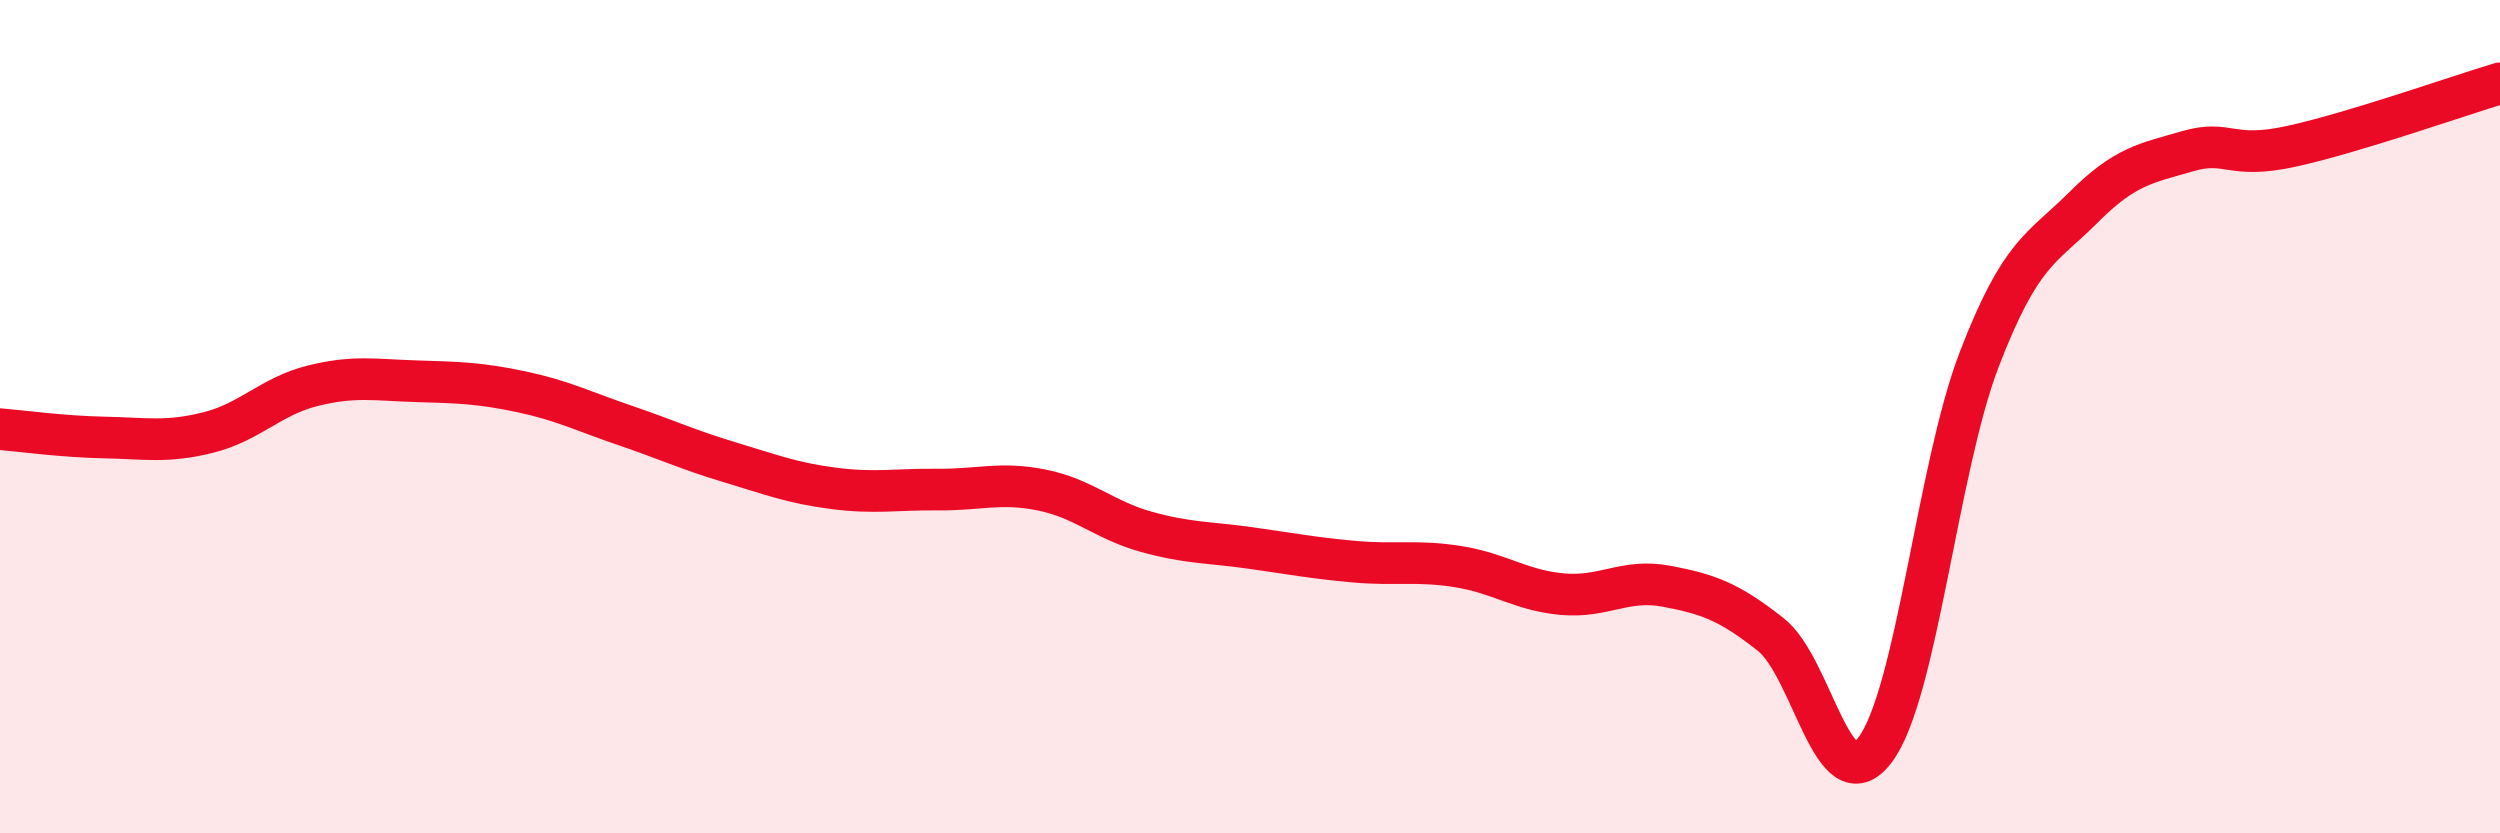
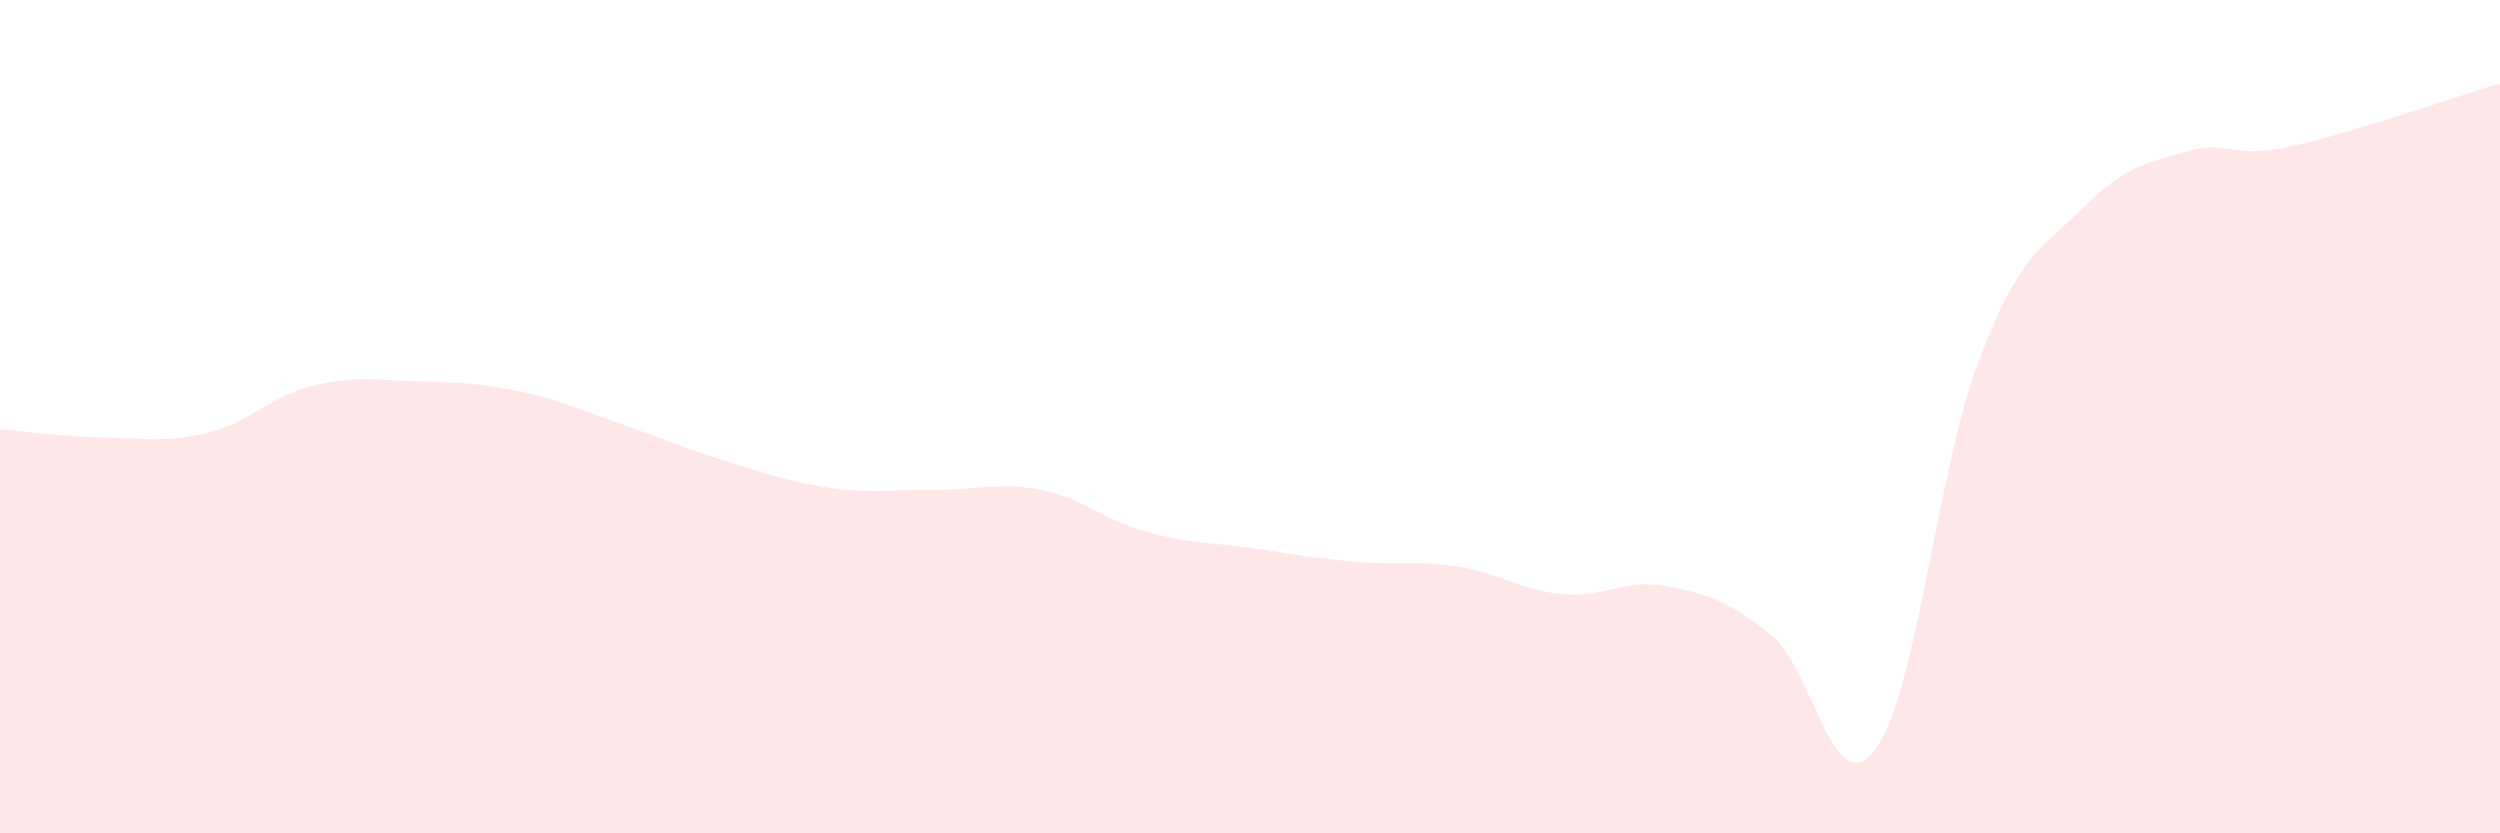
<svg xmlns="http://www.w3.org/2000/svg" width="60" height="20" viewBox="0 0 60 20">
  <path d="M 0,10.3 C 0.5,10.34 1.5,10.48 2.5,10.5 C 3.5,10.52 4,10.63 5,10.38 C 6,10.13 6.5,9.51 7.5,9.26 C 8.5,9.01 9,9.12 10,9.15 C 11,9.18 11.5,9.19 12.5,9.4 C 13.5,9.61 14,9.87 15,10.21 C 16,10.55 16.5,10.79 17.5,11.09 C 18.5,11.39 19,11.59 20,11.72 C 21,11.85 21.5,11.74 22.5,11.75 C 23.5,11.76 24,11.56 25,11.76 C 26,11.96 26.5,12.48 27.5,12.76 C 28.5,13.04 29,13.01 30,13.15 C 31,13.29 31.5,13.39 32.5,13.48 C 33.5,13.57 34,13.44 35,13.6 C 36,13.76 36.5,14.17 37.5,14.26 C 38.5,14.35 39,13.88 40,14.07 C 41,14.26 41.5,14.44 42.5,15.23 C 43.5,16.02 44,19.32 45,18 C 46,16.68 46.5,11.23 47.5,8.63 C 48.5,6.03 49,5.98 50,4.98 C 51,3.98 51.5,3.92 52.5,3.63 C 53.5,3.34 53.5,3.84 55,3.51 C 56.5,3.18 59,2.3 60,2L60 20L0 20Z" fill="#EB0A25" opacity="0.1" stroke-linecap="round" stroke-linejoin="round" />
-   <path d="M 0,10.3 C 0.5,10.34 1.5,10.48 2.5,10.5 C 3.5,10.52 4,10.63 5,10.38 C 6,10.13 6.5,9.51 7.5,9.26 C 8.5,9.01 9,9.12 10,9.15 C 11,9.18 11.5,9.19 12.5,9.4 C 13.5,9.61 14,9.87 15,10.21 C 16,10.55 16.5,10.79 17.5,11.09 C 18.5,11.39 19,11.59 20,11.72 C 21,11.85 21.5,11.74 22.5,11.75 C 23.5,11.76 24,11.56 25,11.76 C 26,11.96 26.5,12.48 27.5,12.76 C 28.5,13.04 29,13.01 30,13.15 C 31,13.29 31.5,13.39 32.5,13.48 C 33.5,13.57 34,13.44 35,13.6 C 36,13.76 36.5,14.17 37.5,14.26 C 38.5,14.35 39,13.88 40,14.07 C 41,14.26 41.5,14.44 42.5,15.23 C 43.5,16.02 44,19.32 45,18 C 46,16.68 46.5,11.23 47.5,8.63 C 48.5,6.03 49,5.98 50,4.98 C 51,3.98 51.5,3.92 52.5,3.63 C 53.5,3.34 53.5,3.84 55,3.51 C 56.5,3.18 59,2.3 60,2" stroke="#EB0A25" stroke-width="1" fill="none" stroke-linecap="round" stroke-linejoin="round" />
</svg>